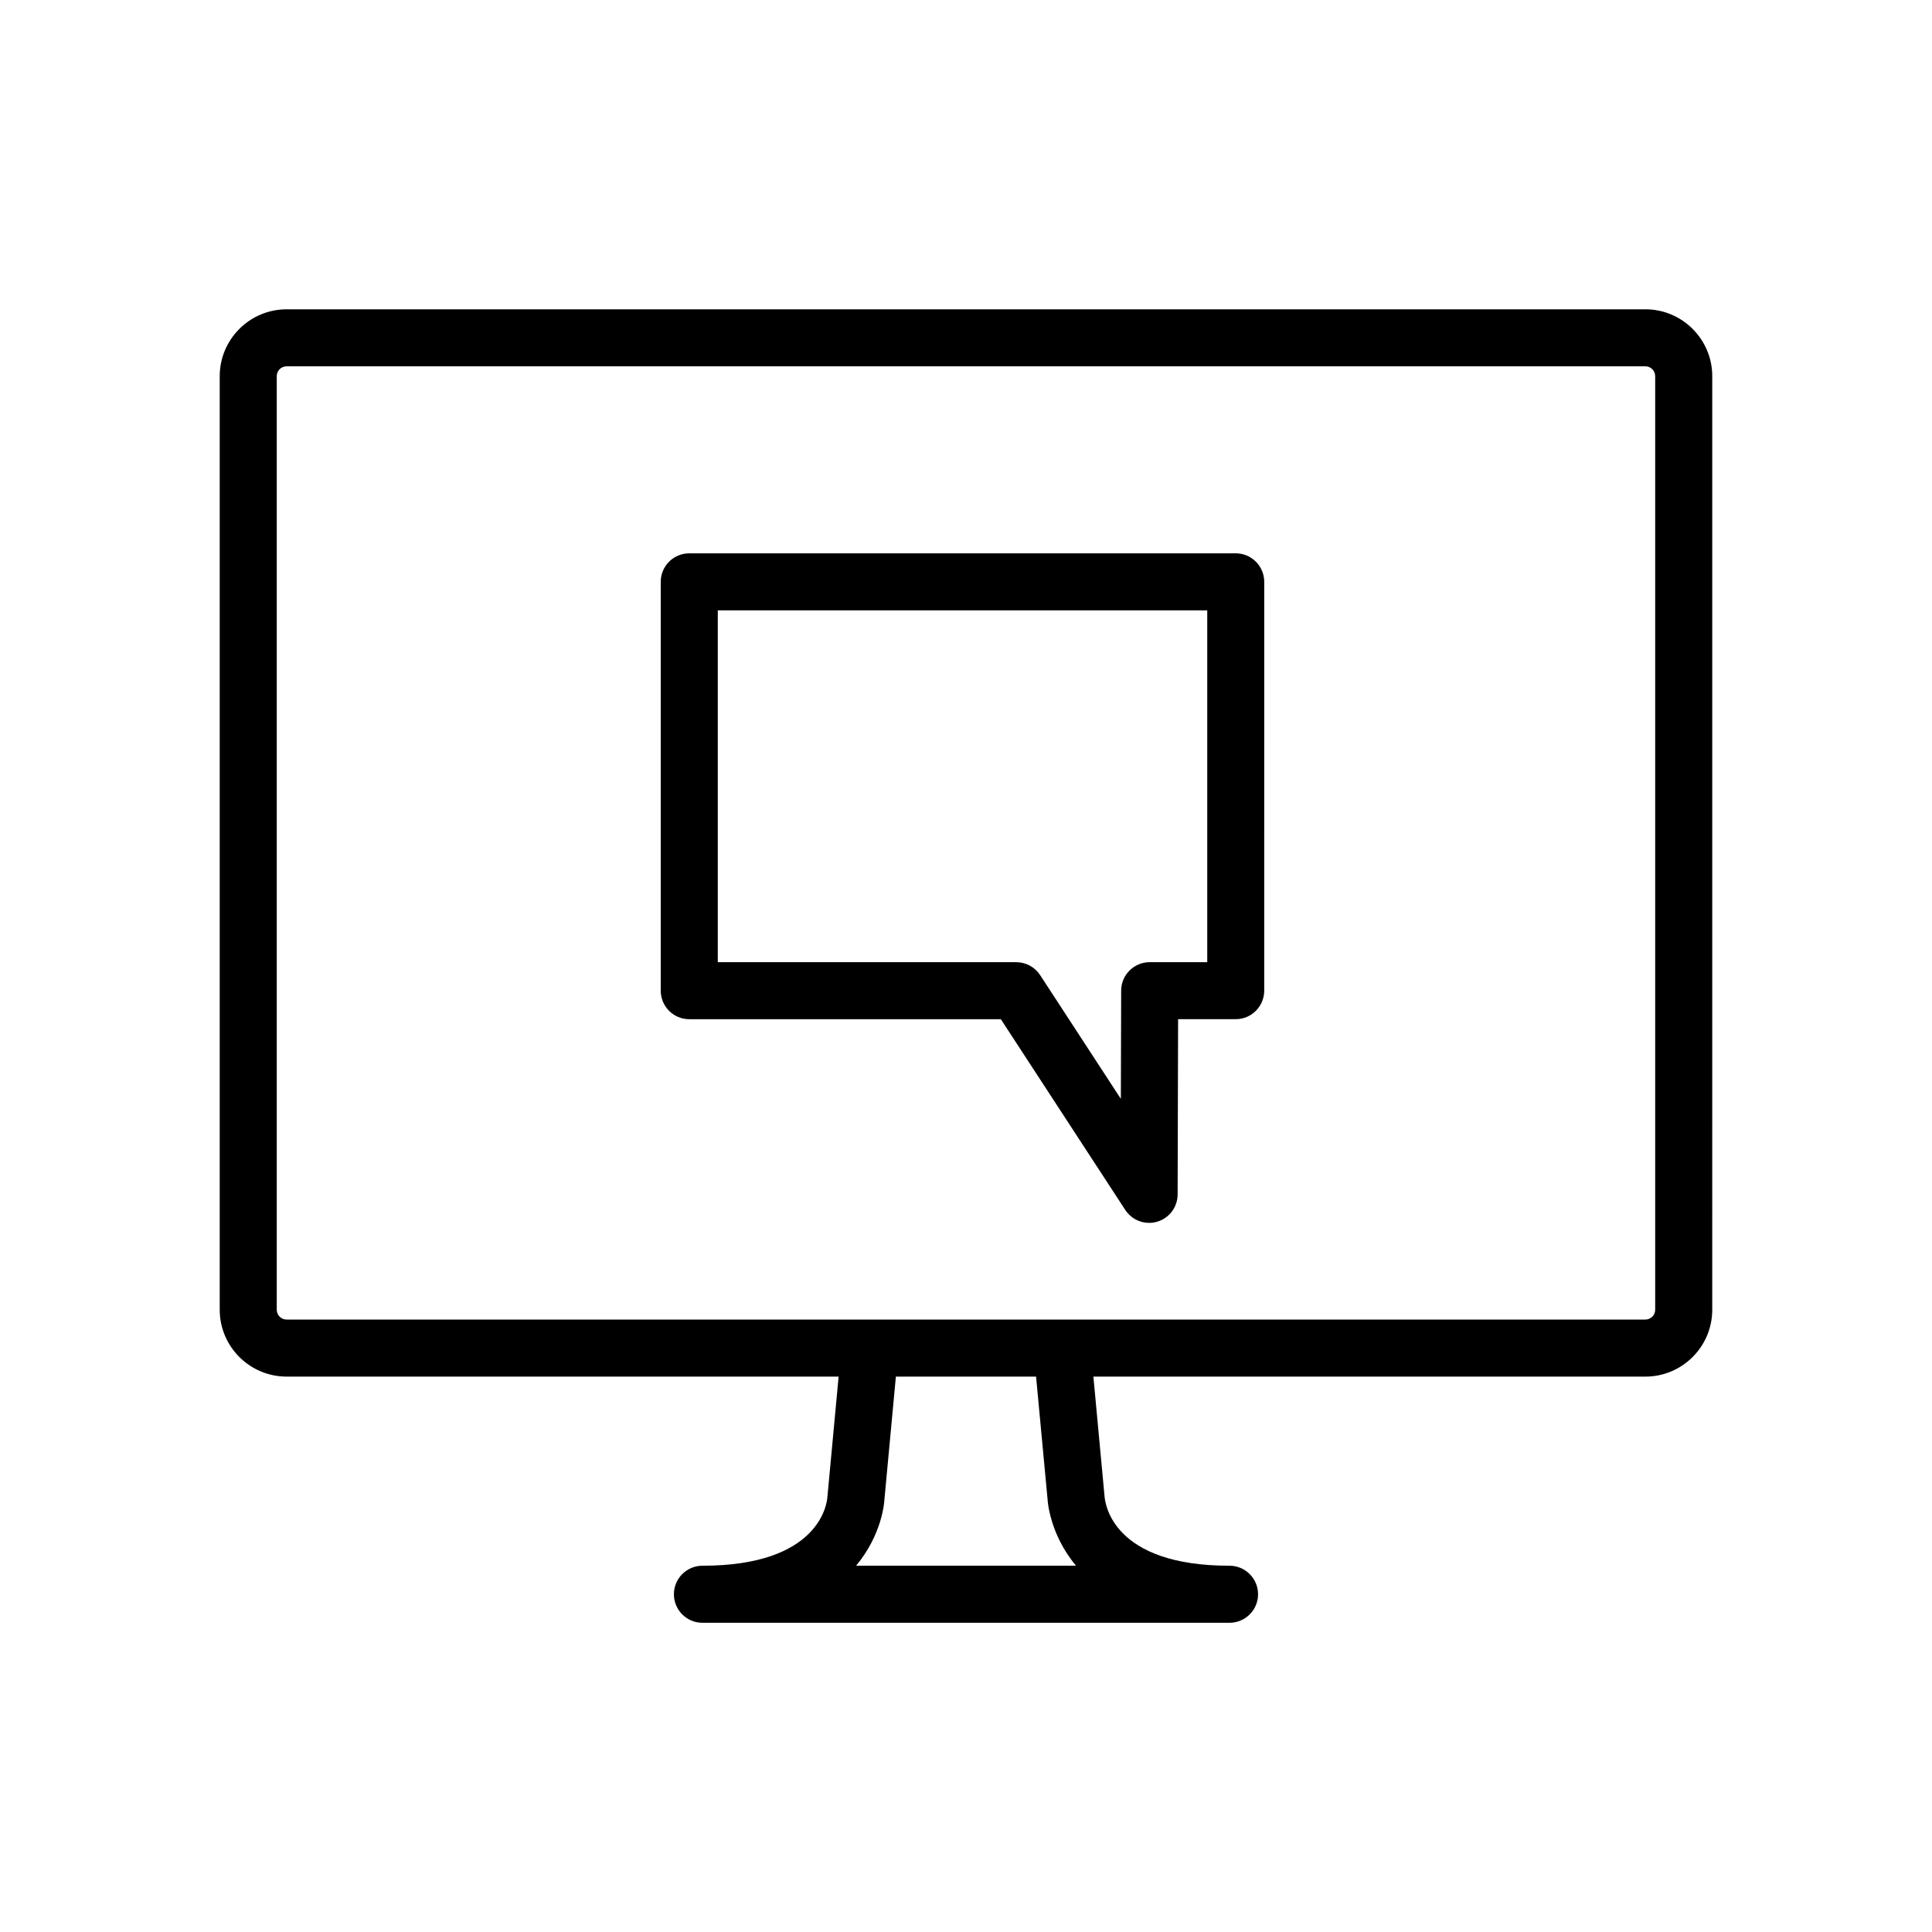
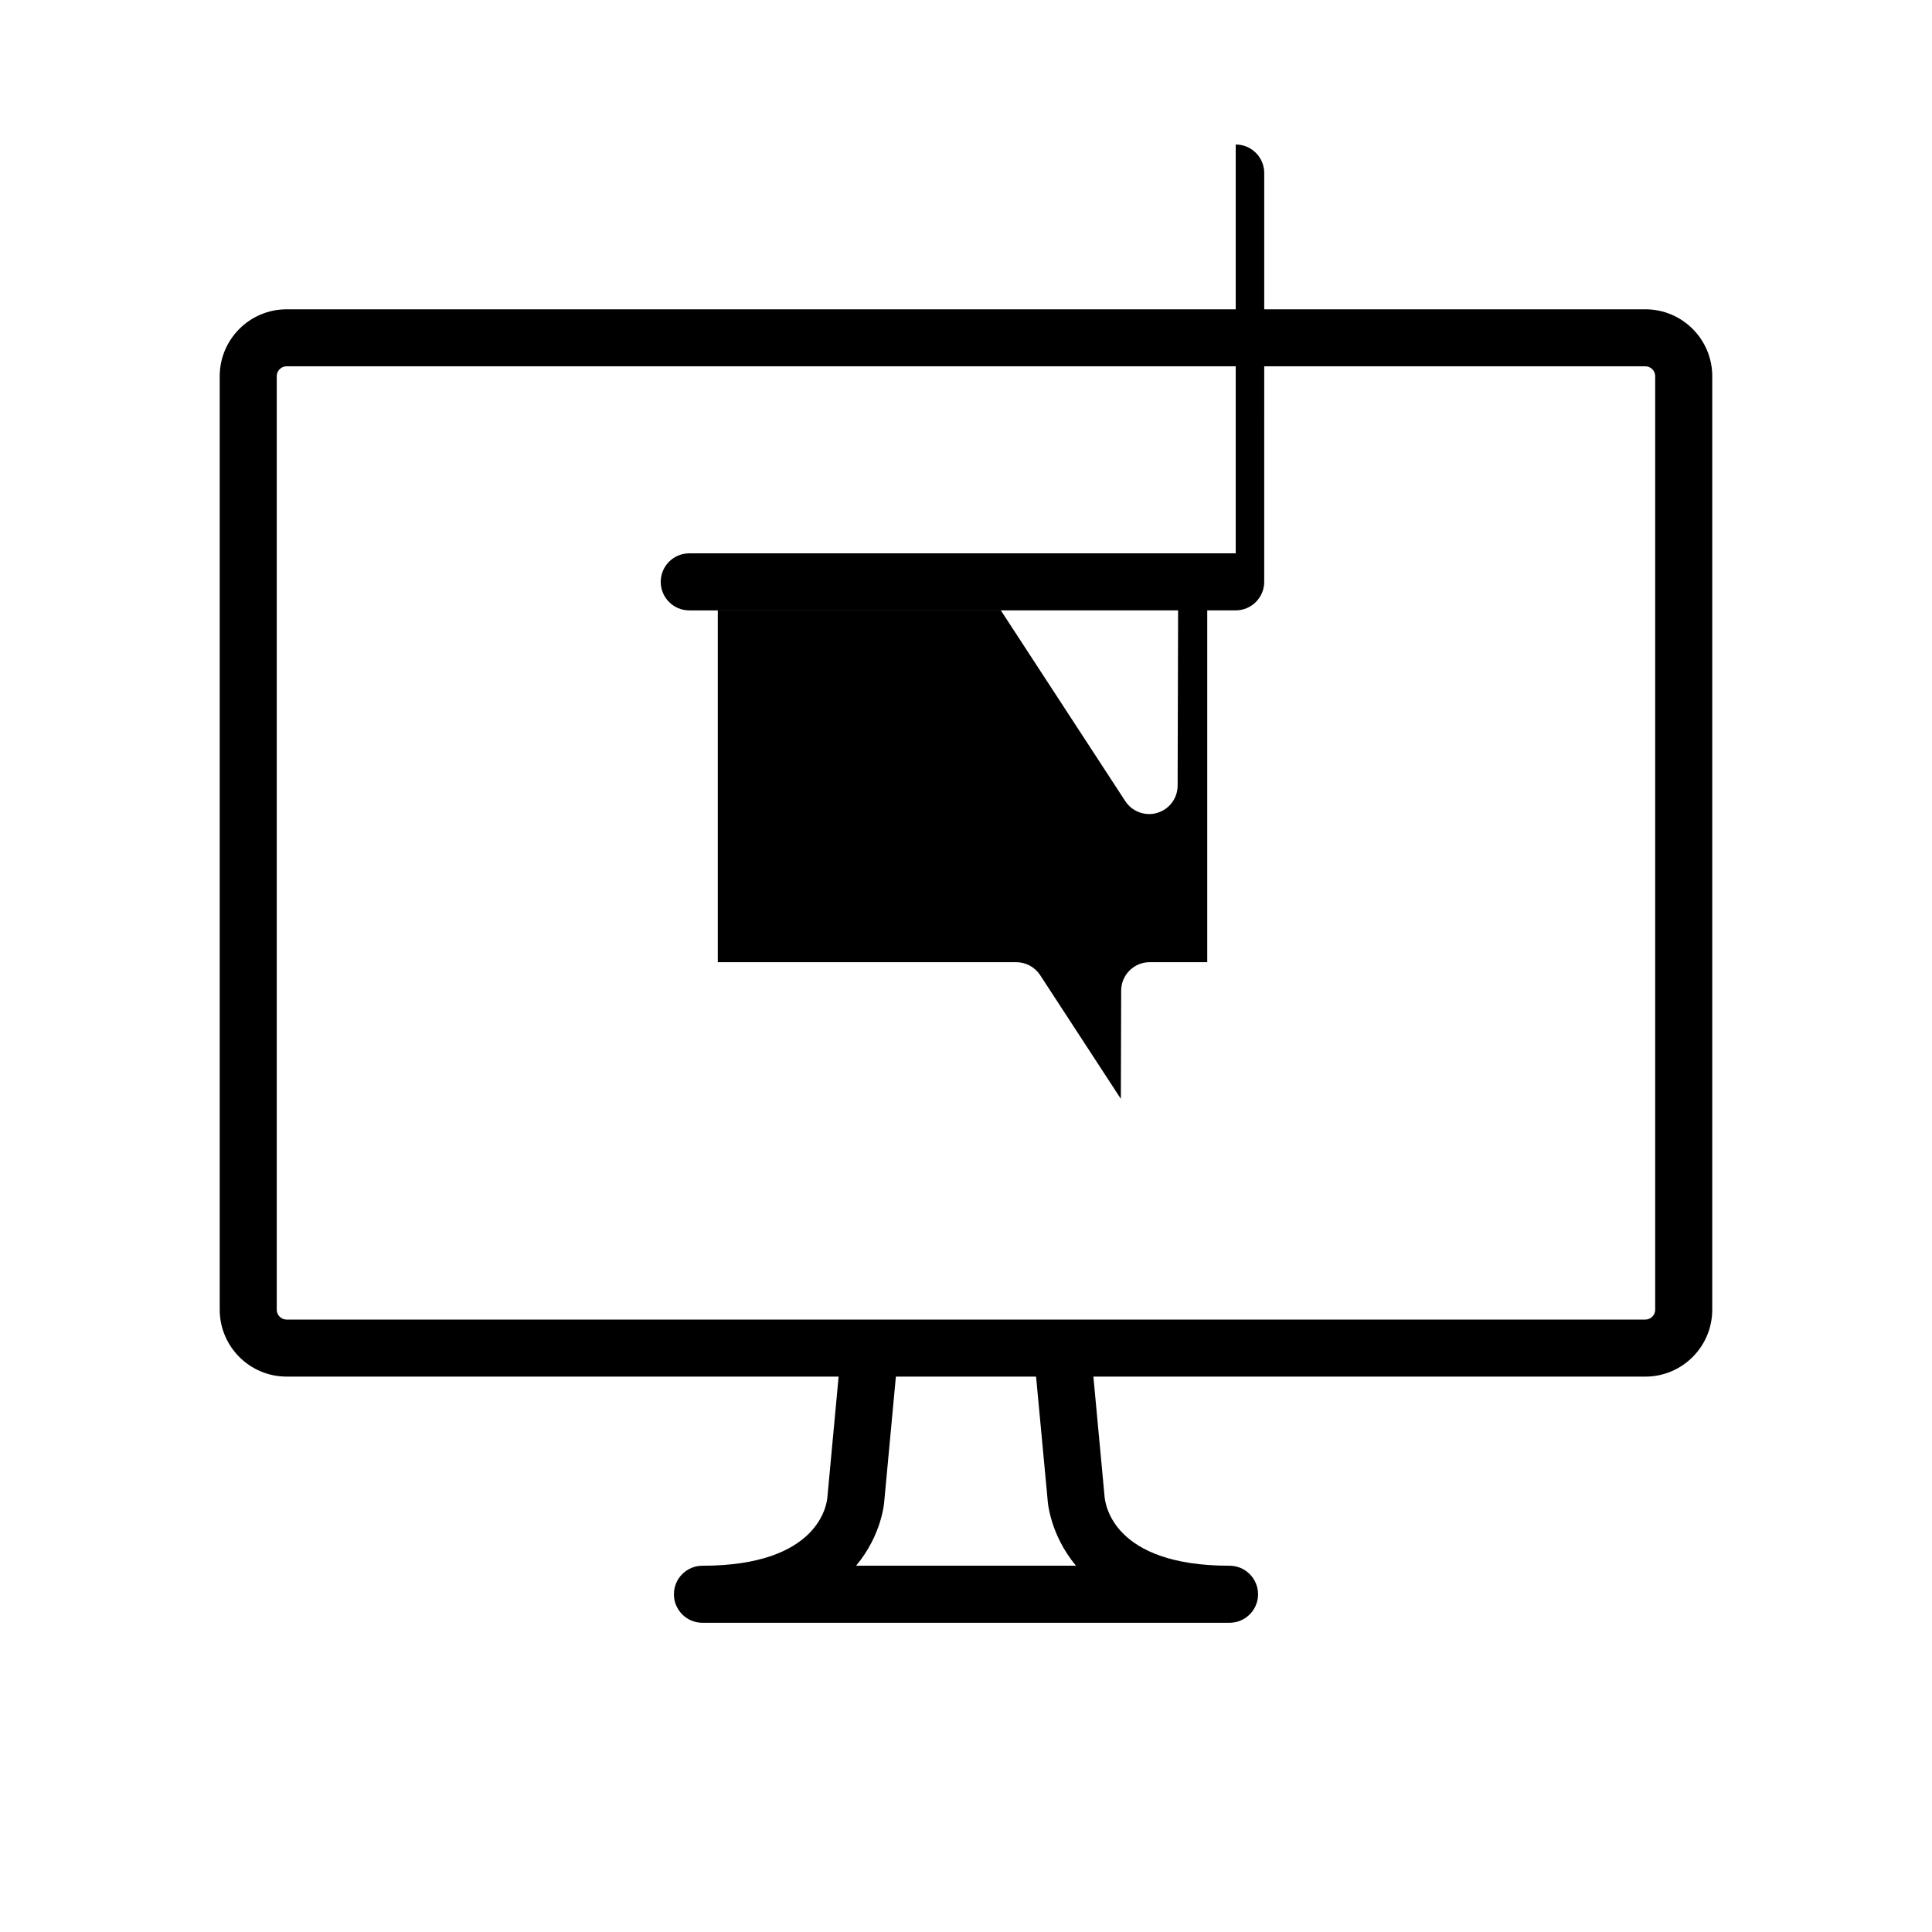
<svg xmlns="http://www.w3.org/2000/svg" fill="#000000" width="800px" height="800px" version="1.1" viewBox="144 144 512 512">
-   <path d="m471.48 290.64h-144.82c-4.176 0-7.559 3.379-7.559 7.559v108.34c0 4.172 3.379 7.559 7.559 7.559h82.57l32.973 50.539c1.414 2.188 3.828 3.438 6.328 3.438 0.719 0 1.438-0.102 2.144-0.316 3.211-0.945 5.402-3.883 5.41-7.227l0.125-46.438h15.262c4.172 0 7.559-3.387 7.559-7.559l0.004-108.34c0-4.172-3.383-7.559-7.559-7.559zm-7.559 108.35h-15.242c-4.172 0-7.547 3.371-7.559 7.535l-0.082 28.684-21.391-32.793c-1.395-2.137-3.777-3.426-6.328-3.426h-79.098v-93.234h129.71v93.234zm116.11-173.02h-360.08c-9.77 0-17.723 7.957-17.723 17.73v247.39c0 9.77 7.949 17.723 17.723 17.723l146.29 0.004-2.969 31.883c-0.133 1.867-2.168 18.234-33.121 18.234-4.176 0-7.559 3.387-7.559 7.559s3.379 7.559 7.559 7.559h139.69c4.172 0 7.559-3.387 7.559-7.559s-3.387-7.559-7.559-7.559c-30.961 0-32.996-16.363-33.141-18.559l-2.941-31.559h146.28c9.77 0 17.723-7.949 17.723-17.723l0.004-247.4c0-9.773-7.953-17.727-17.727-17.727zm-209.16 332.96c7.019-8.395 7.477-17.148 7.473-17.148l3.074-32.965h37.152l3.047 32.512c0 0.176 0.453 9.113 7.535 17.602zm211.77-67.84c0 1.438-1.168 2.609-2.609 2.609h-360.08c-1.438 0-2.609-1.168-2.609-2.609v-247.4c0-1.441 1.168-2.613 2.609-2.613h360.08c1.438 0 2.609 1.168 2.609 2.613z" />
+   <path d="m471.48 290.64h-144.82c-4.176 0-7.559 3.379-7.559 7.559c0 4.172 3.379 7.559 7.559 7.559h82.57l32.973 50.539c1.414 2.188 3.828 3.438 6.328 3.438 0.719 0 1.438-0.102 2.144-0.316 3.211-0.945 5.402-3.883 5.41-7.227l0.125-46.438h15.262c4.172 0 7.559-3.387 7.559-7.559l0.004-108.34c0-4.172-3.383-7.559-7.559-7.559zm-7.559 108.35h-15.242c-4.172 0-7.547 3.371-7.559 7.535l-0.082 28.684-21.391-32.793c-1.395-2.137-3.777-3.426-6.328-3.426h-79.098v-93.234h129.71v93.234zm116.11-173.02h-360.08c-9.77 0-17.723 7.957-17.723 17.73v247.39c0 9.77 7.949 17.723 17.723 17.723l146.29 0.004-2.969 31.883c-0.133 1.867-2.168 18.234-33.121 18.234-4.176 0-7.559 3.387-7.559 7.559s3.379 7.559 7.559 7.559h139.69c4.172 0 7.559-3.387 7.559-7.559s-3.387-7.559-7.559-7.559c-30.961 0-32.996-16.363-33.141-18.559l-2.941-31.559h146.28c9.77 0 17.723-7.949 17.723-17.723l0.004-247.4c0-9.773-7.953-17.727-17.727-17.727zm-209.16 332.96c7.019-8.395 7.477-17.148 7.473-17.148l3.074-32.965h37.152l3.047 32.512c0 0.176 0.453 9.113 7.535 17.602zm211.77-67.84c0 1.438-1.168 2.609-2.609 2.609h-360.08c-1.438 0-2.609-1.168-2.609-2.609v-247.4c0-1.441 1.168-2.613 2.609-2.613h360.08c1.438 0 2.609 1.168 2.609 2.613z" />
</svg>